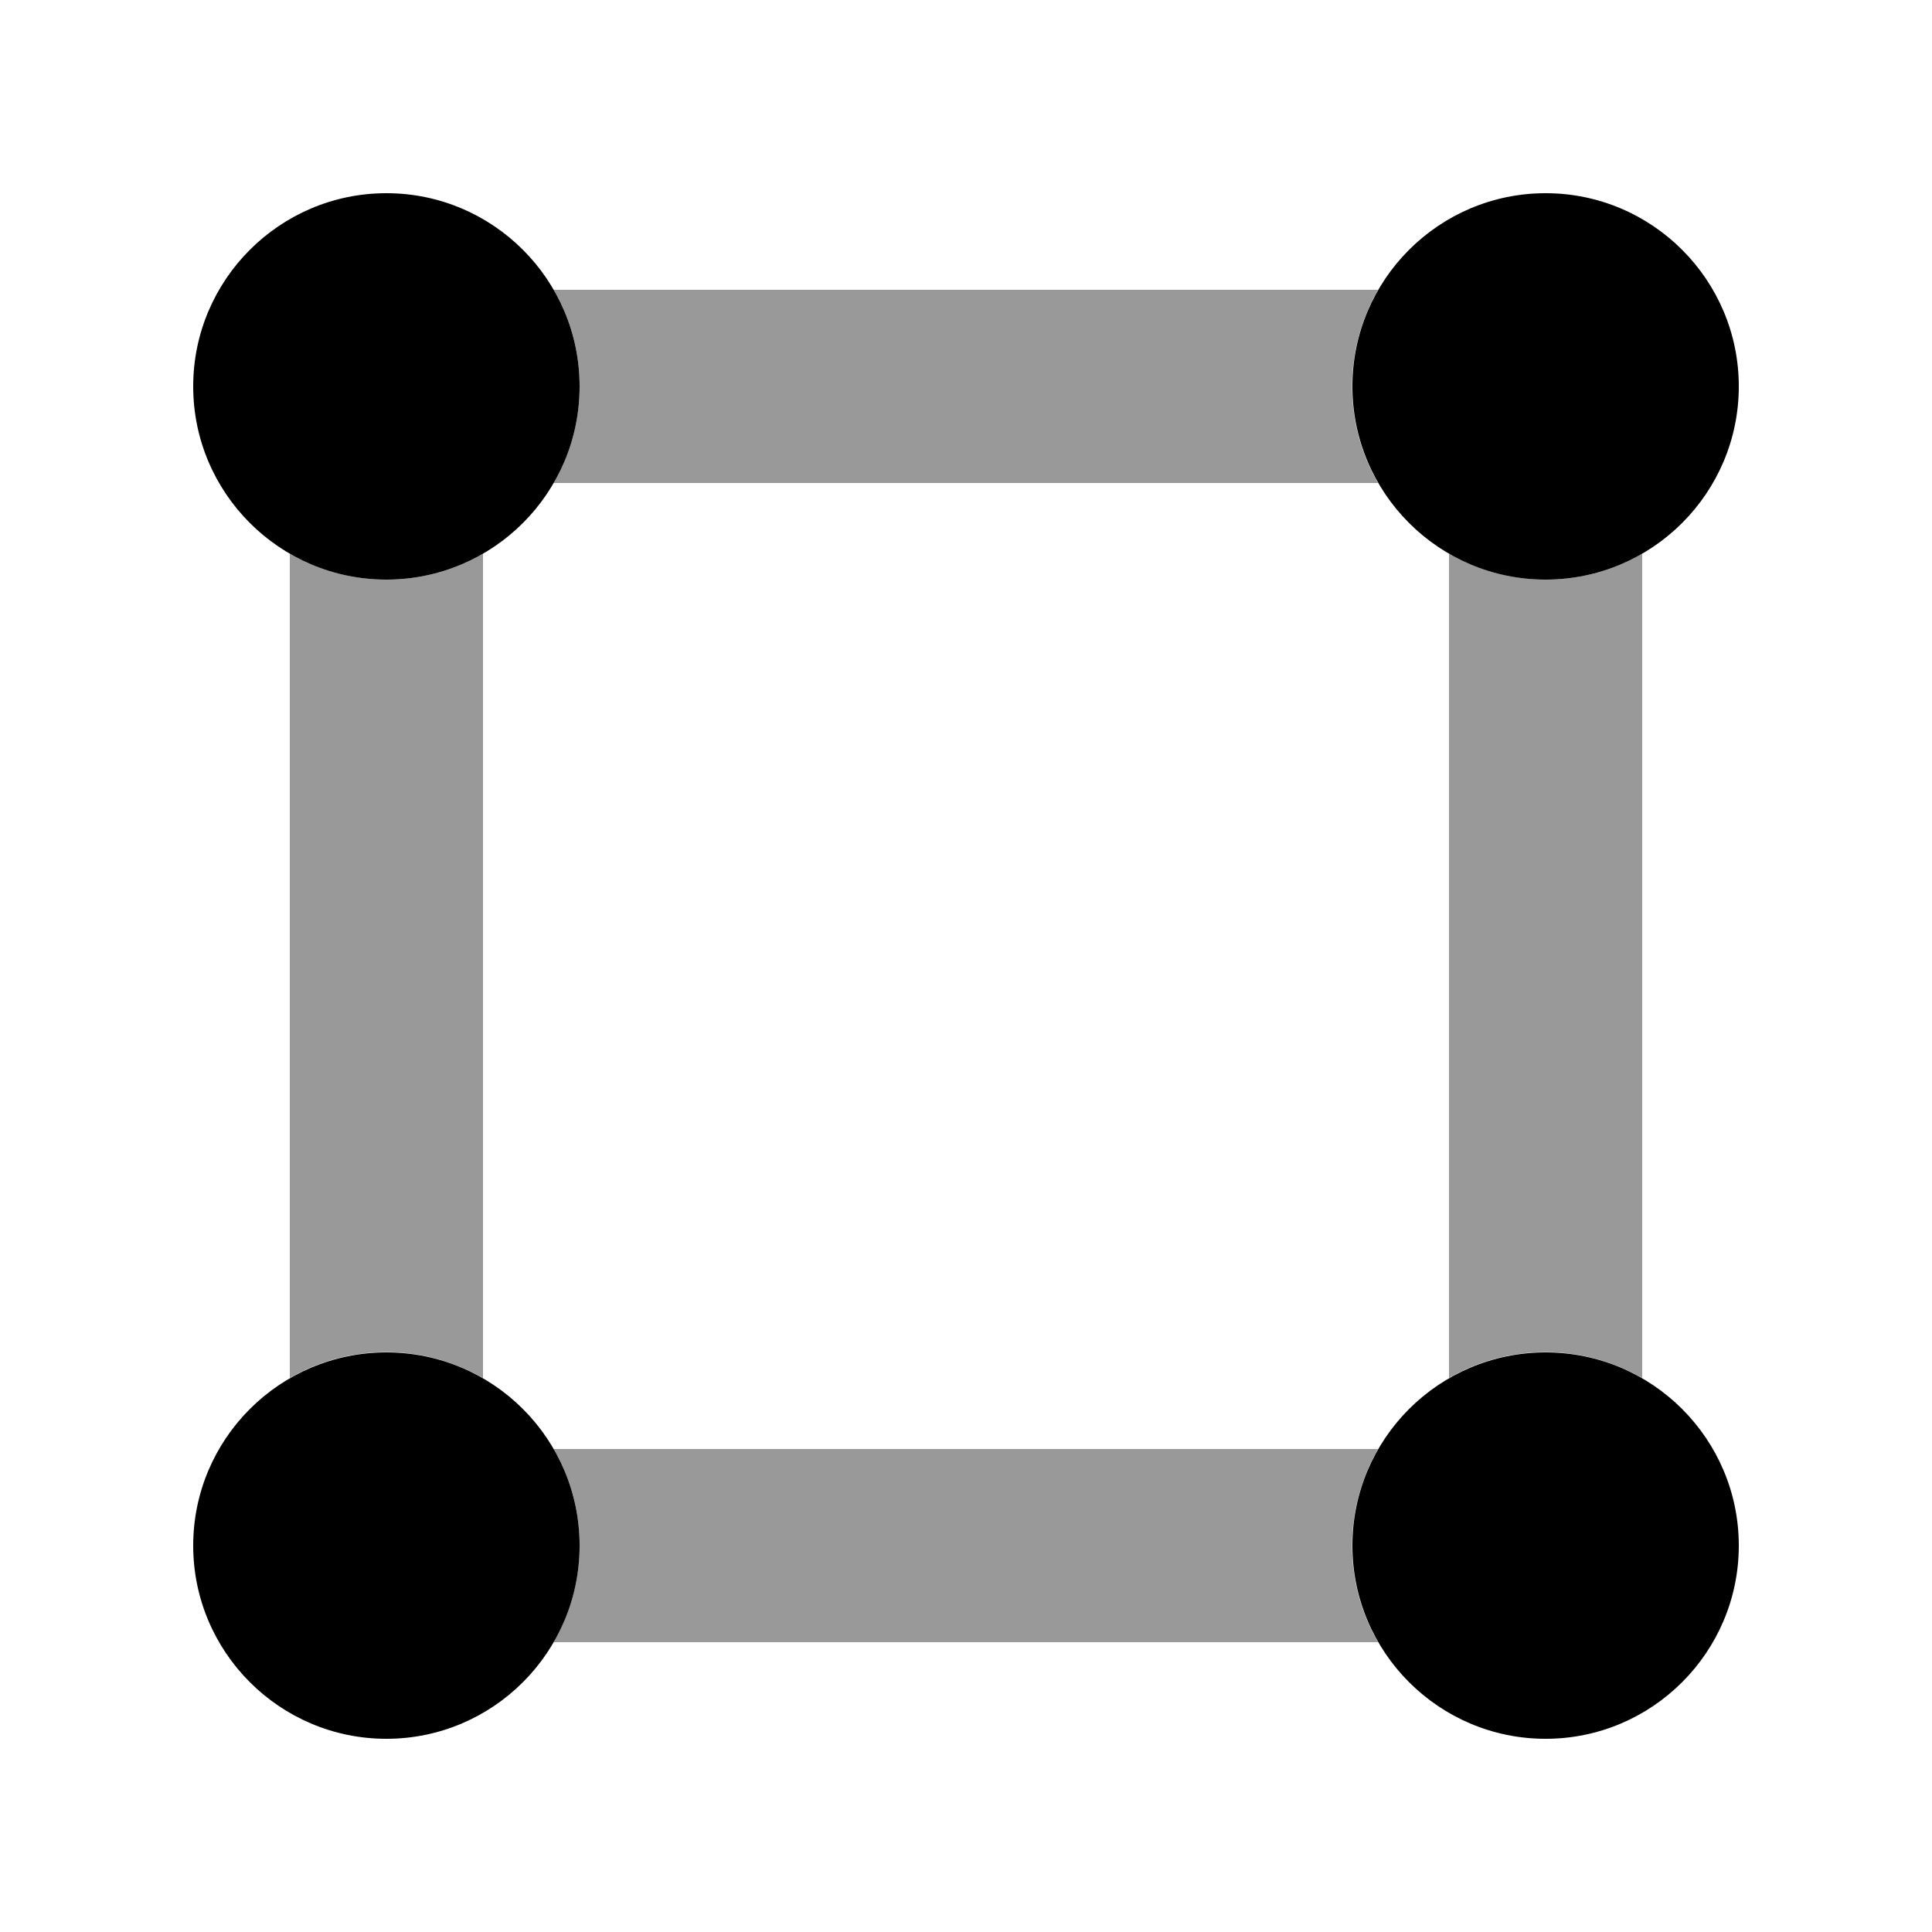
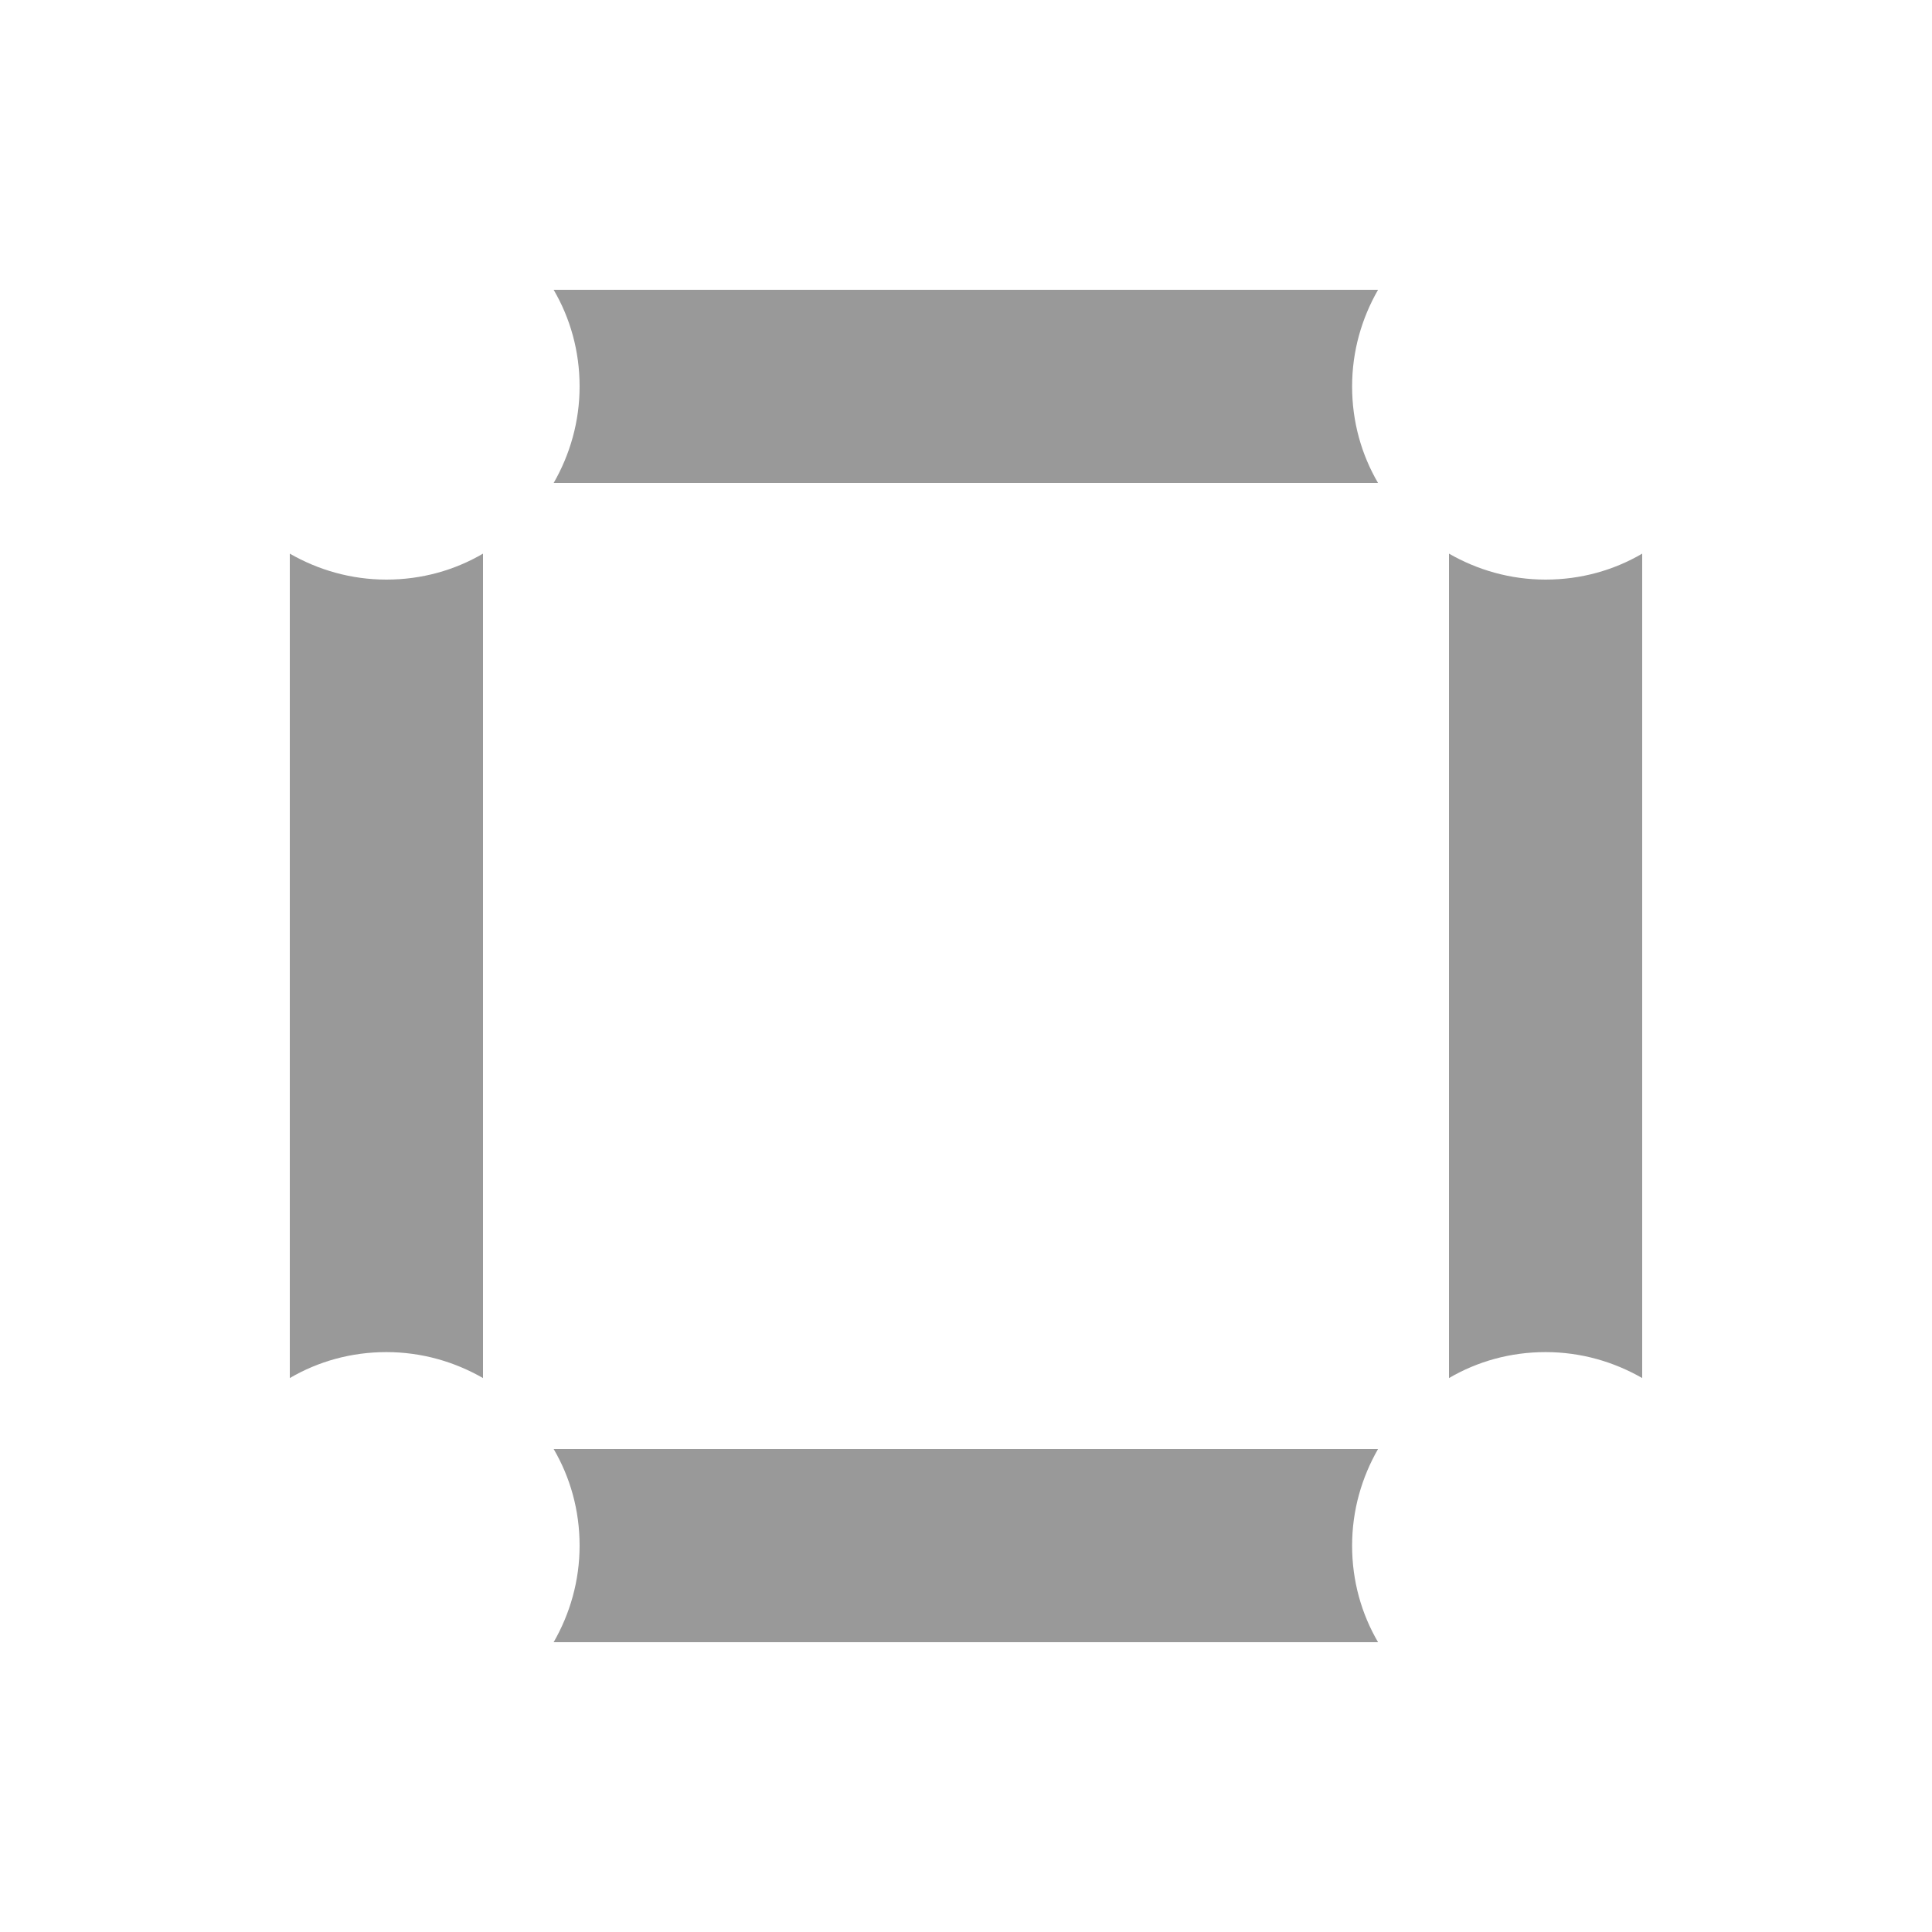
<svg xmlns="http://www.w3.org/2000/svg" viewBox="0 0 640 640">
  <path opacity=".4" fill="currentColor" d="M96 183.4C105.4 188.8 116.3 192 128 192C139.7 192 150.6 188.9 160 183.4L160 456.5C150.6 451.1 139.7 447.9 128 447.9C116.3 447.9 105.4 451 96 456.5L96 183.4zM183.4 96L456.5 96C451.1 105.4 447.9 116.3 447.9 128C447.9 139.7 451 150.6 456.5 160L183.4 160C188.8 150.6 192 139.7 192 128C192 116.3 188.9 105.4 183.4 96zM183.4 480L456.5 480C451.1 489.4 447.9 500.3 447.9 512C447.9 523.7 451 534.6 456.5 544L183.4 544C188.8 534.6 192 523.7 192 512C192 500.3 188.9 489.4 183.4 480zM480 183.4C489.4 188.8 500.3 192 512 192C523.7 192 534.6 188.9 544 183.4L544 456.5C534.6 451.1 523.7 447.9 512 447.9C500.3 447.9 489.4 451 480 456.5L480 183.4z" />
-   <path fill="currentColor" d="M64 128C64 92.7 92.7 64 128 64C163.3 64 192 92.7 192 128C192 163.3 163.3 192 128 192C92.7 192 64 163.3 64 128zM128 448C163.3 448 192 476.7 192 512C192 547.3 163.3 576 128 576C92.7 576 64 547.3 64 512C64 476.7 92.7 448 128 448zM512 448C547.3 448 576 476.7 576 512C576 547.3 547.3 576 512 576C476.7 576 448 547.3 448 512C448 476.7 476.7 448 512 448zM512 64C547.3 64 576 92.7 576 128C576 163.3 547.3 192 512 192C476.7 192 448 163.3 448 128C448 92.7 476.7 64 512 64z" />
</svg>